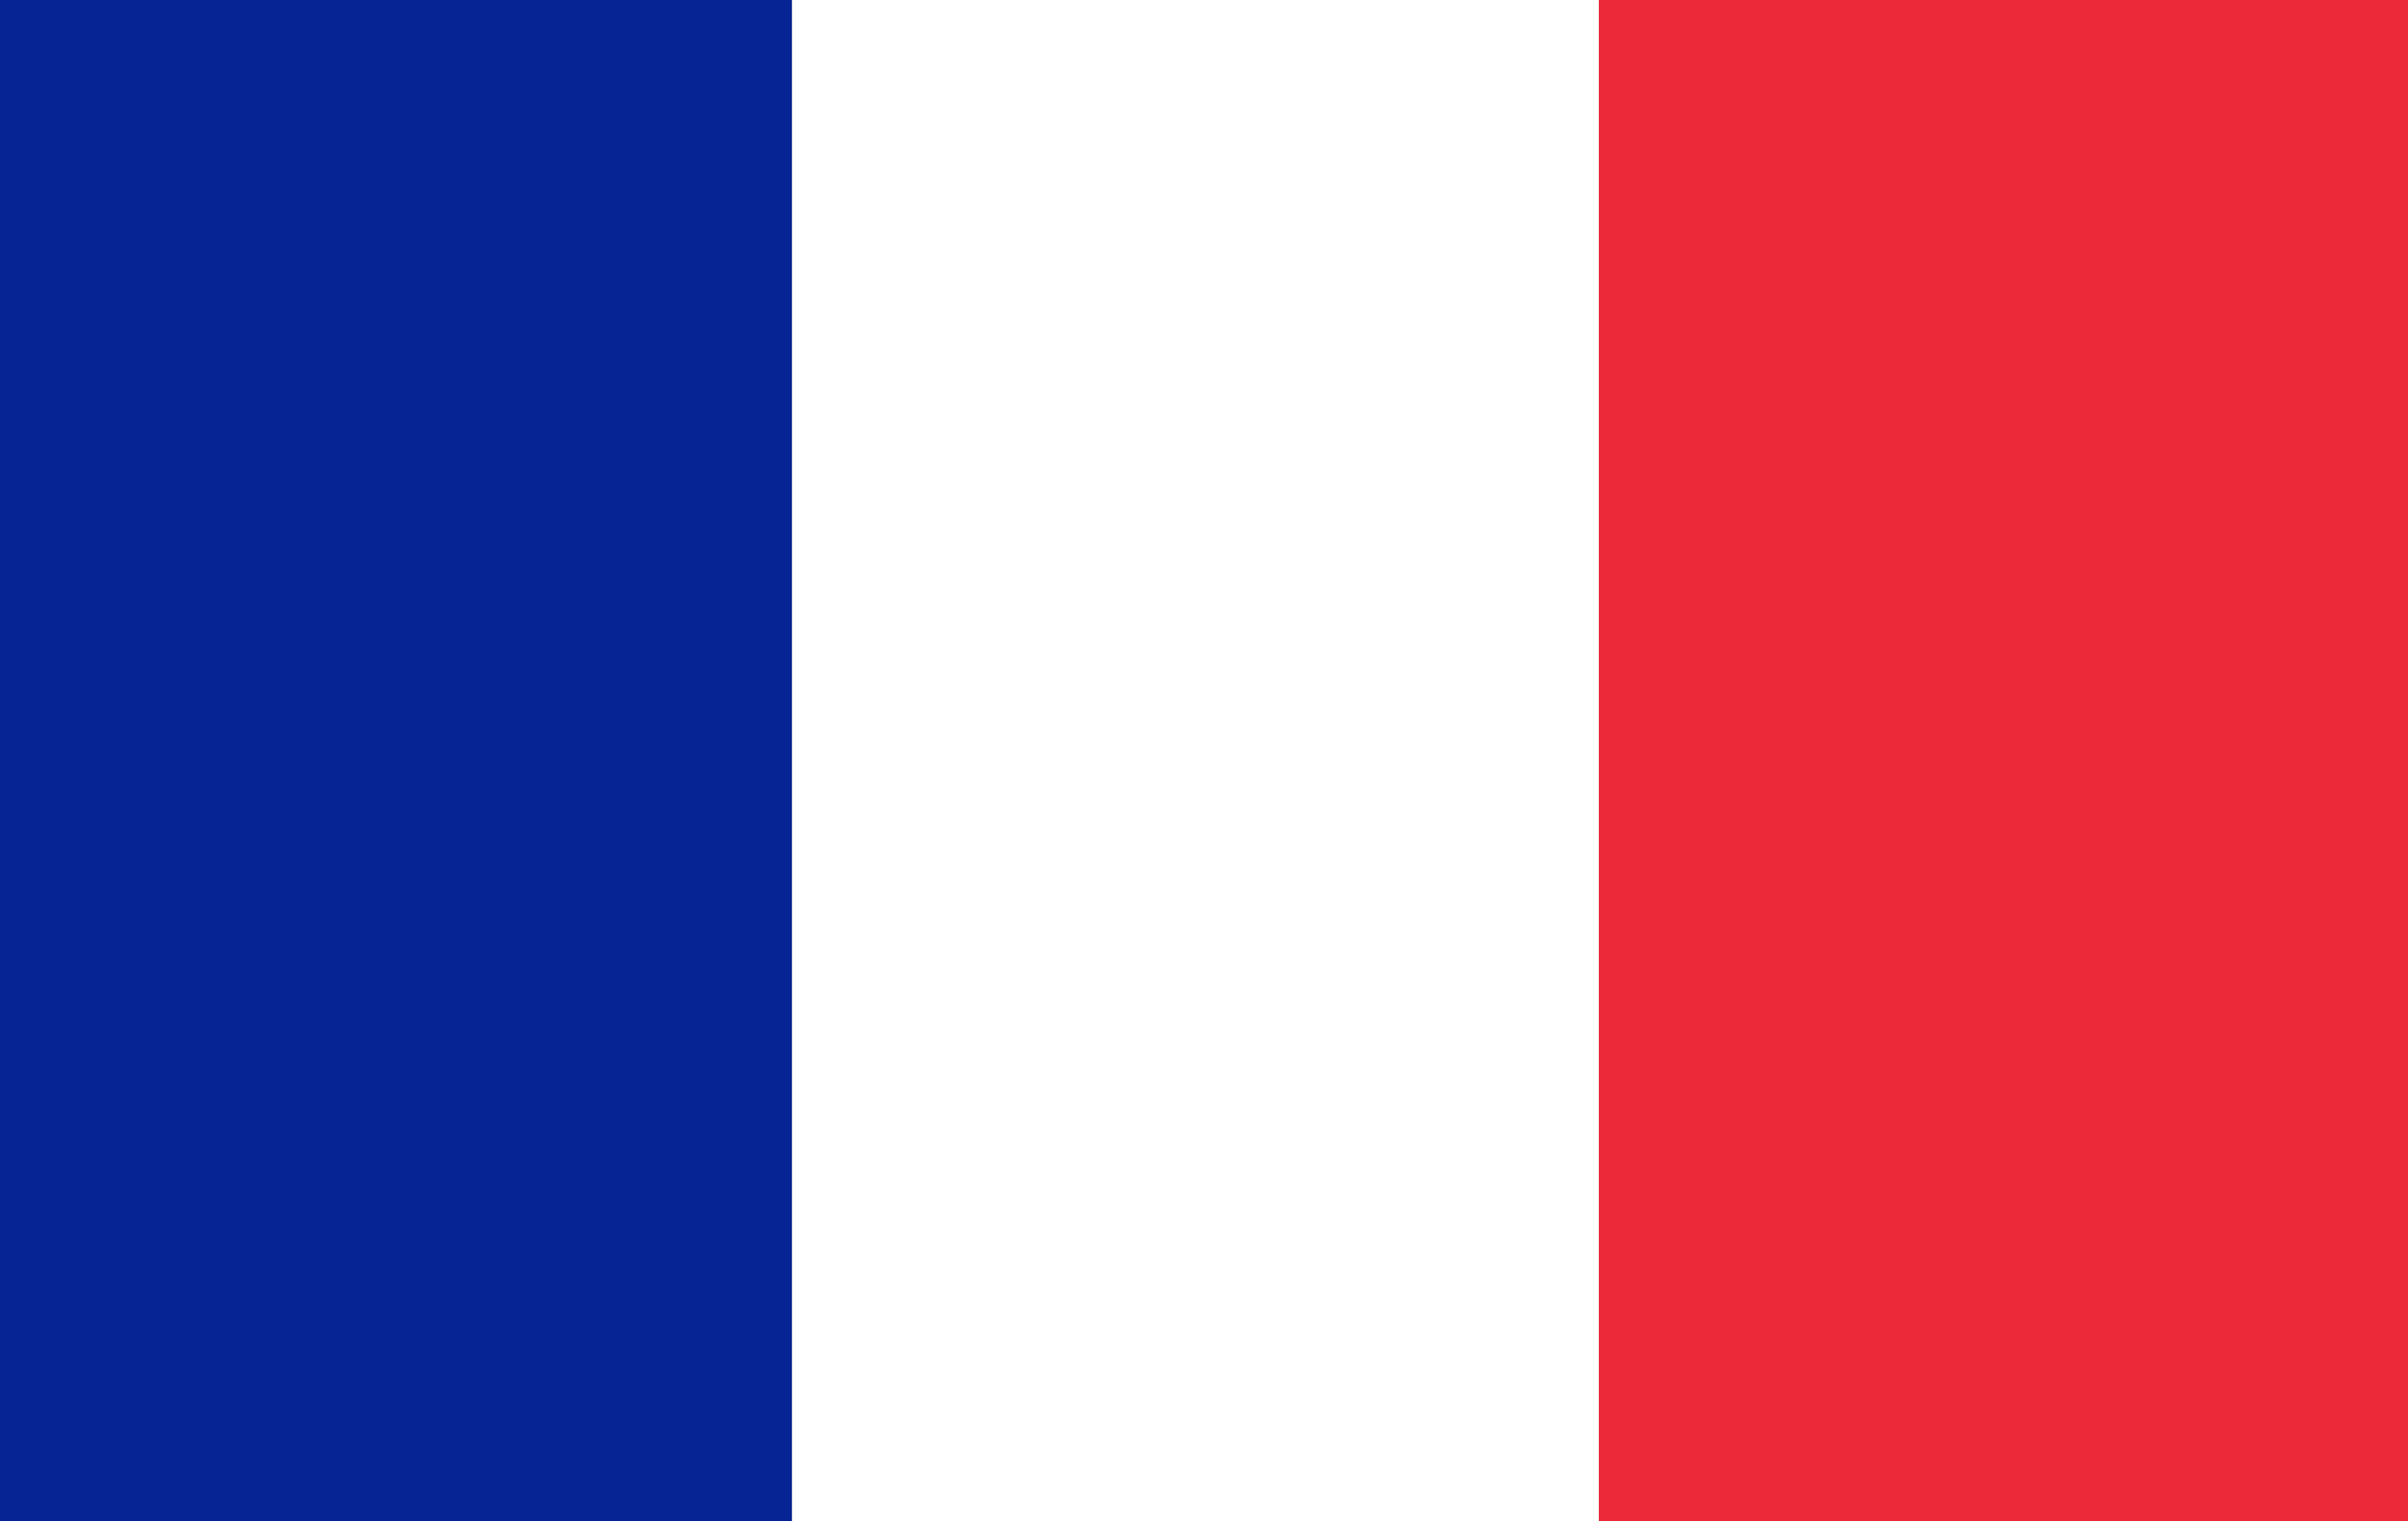
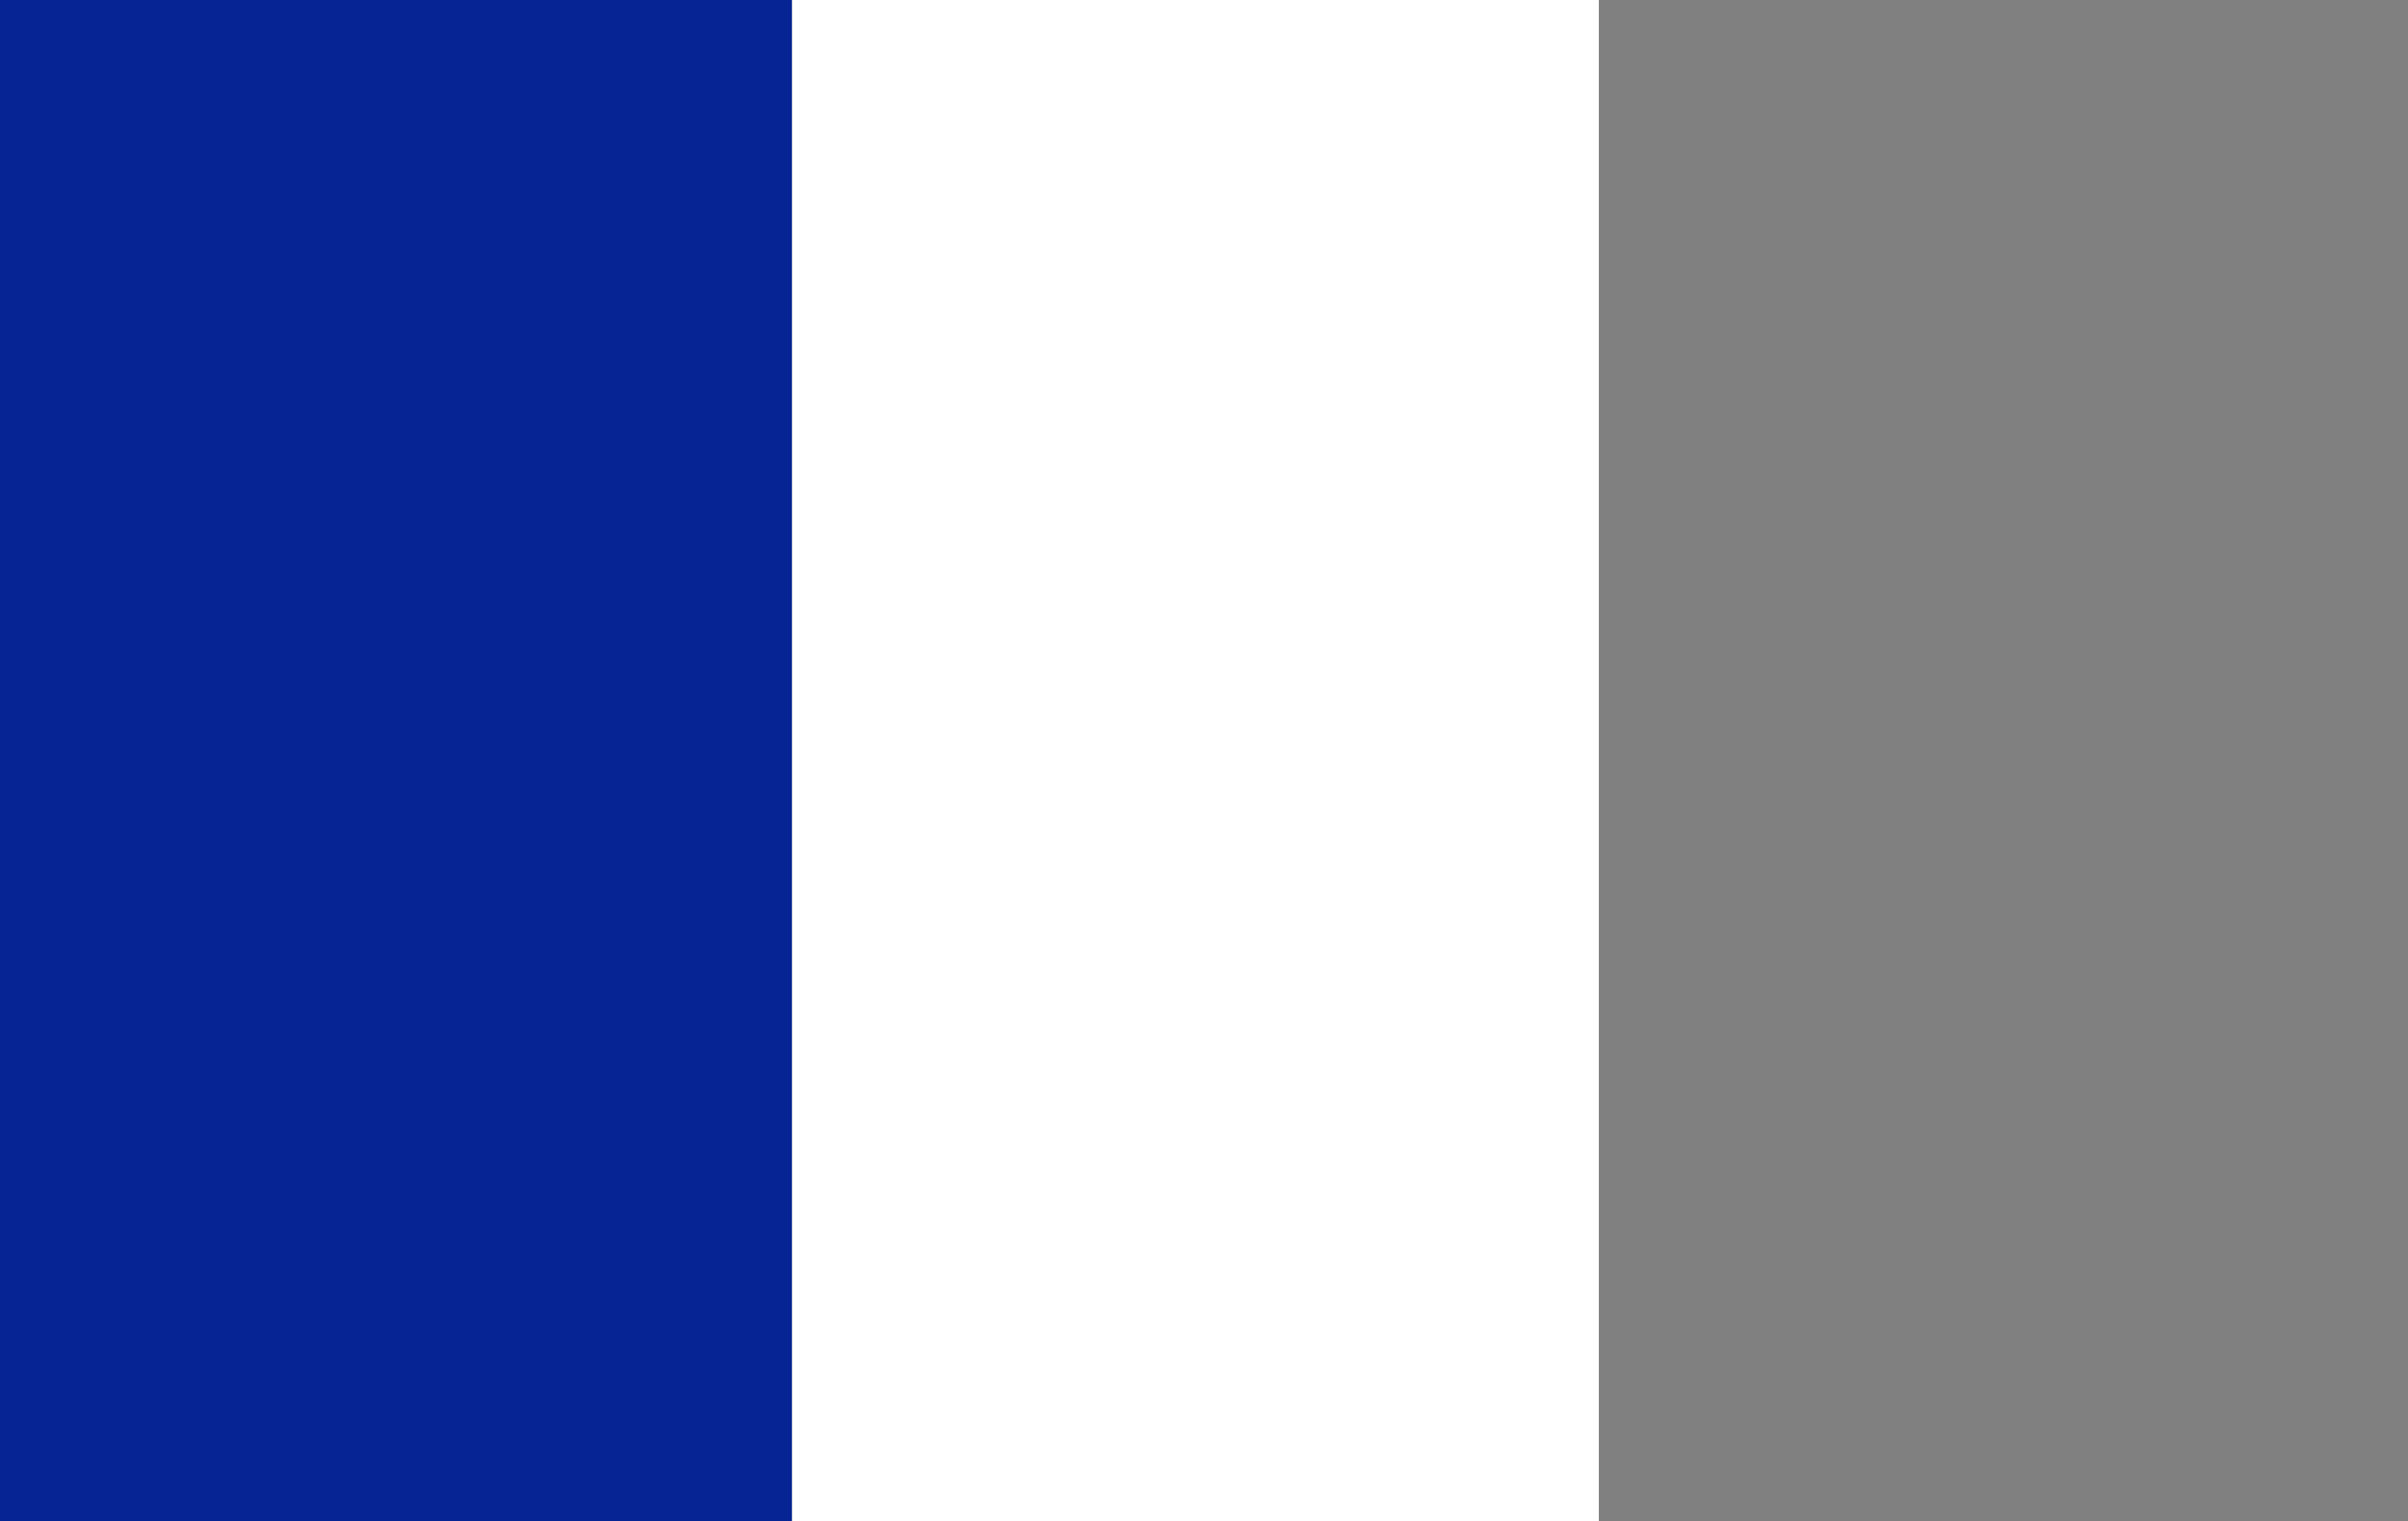
<svg xmlns="http://www.w3.org/2000/svg" width="29.648" height="18.73" viewBox="0 0 29.648 18.73">
  <rect x="0" y="0" width="29.648" height="18.73" fill="#808080" stroke="none" />
  <g id="Groupe_1055" data-name="Groupe 1055" transform="translate(0 0)">
    <rect id="Rectangle_946" data-name="Rectangle 946" width="9.752" height="18.73" transform="translate(0 0)" fill="#062493" />
-     <rect id="Rectangle_947" data-name="Rectangle 947" width="9.964" height="18.73" transform="translate(19.684 0)" fill="#ec2938" />
    <rect id="Rectangle_948" data-name="Rectangle 948" width="9.933" height="18.73" transform="translate(9.752 0)" fill="#fff" />
  </g>
</svg>